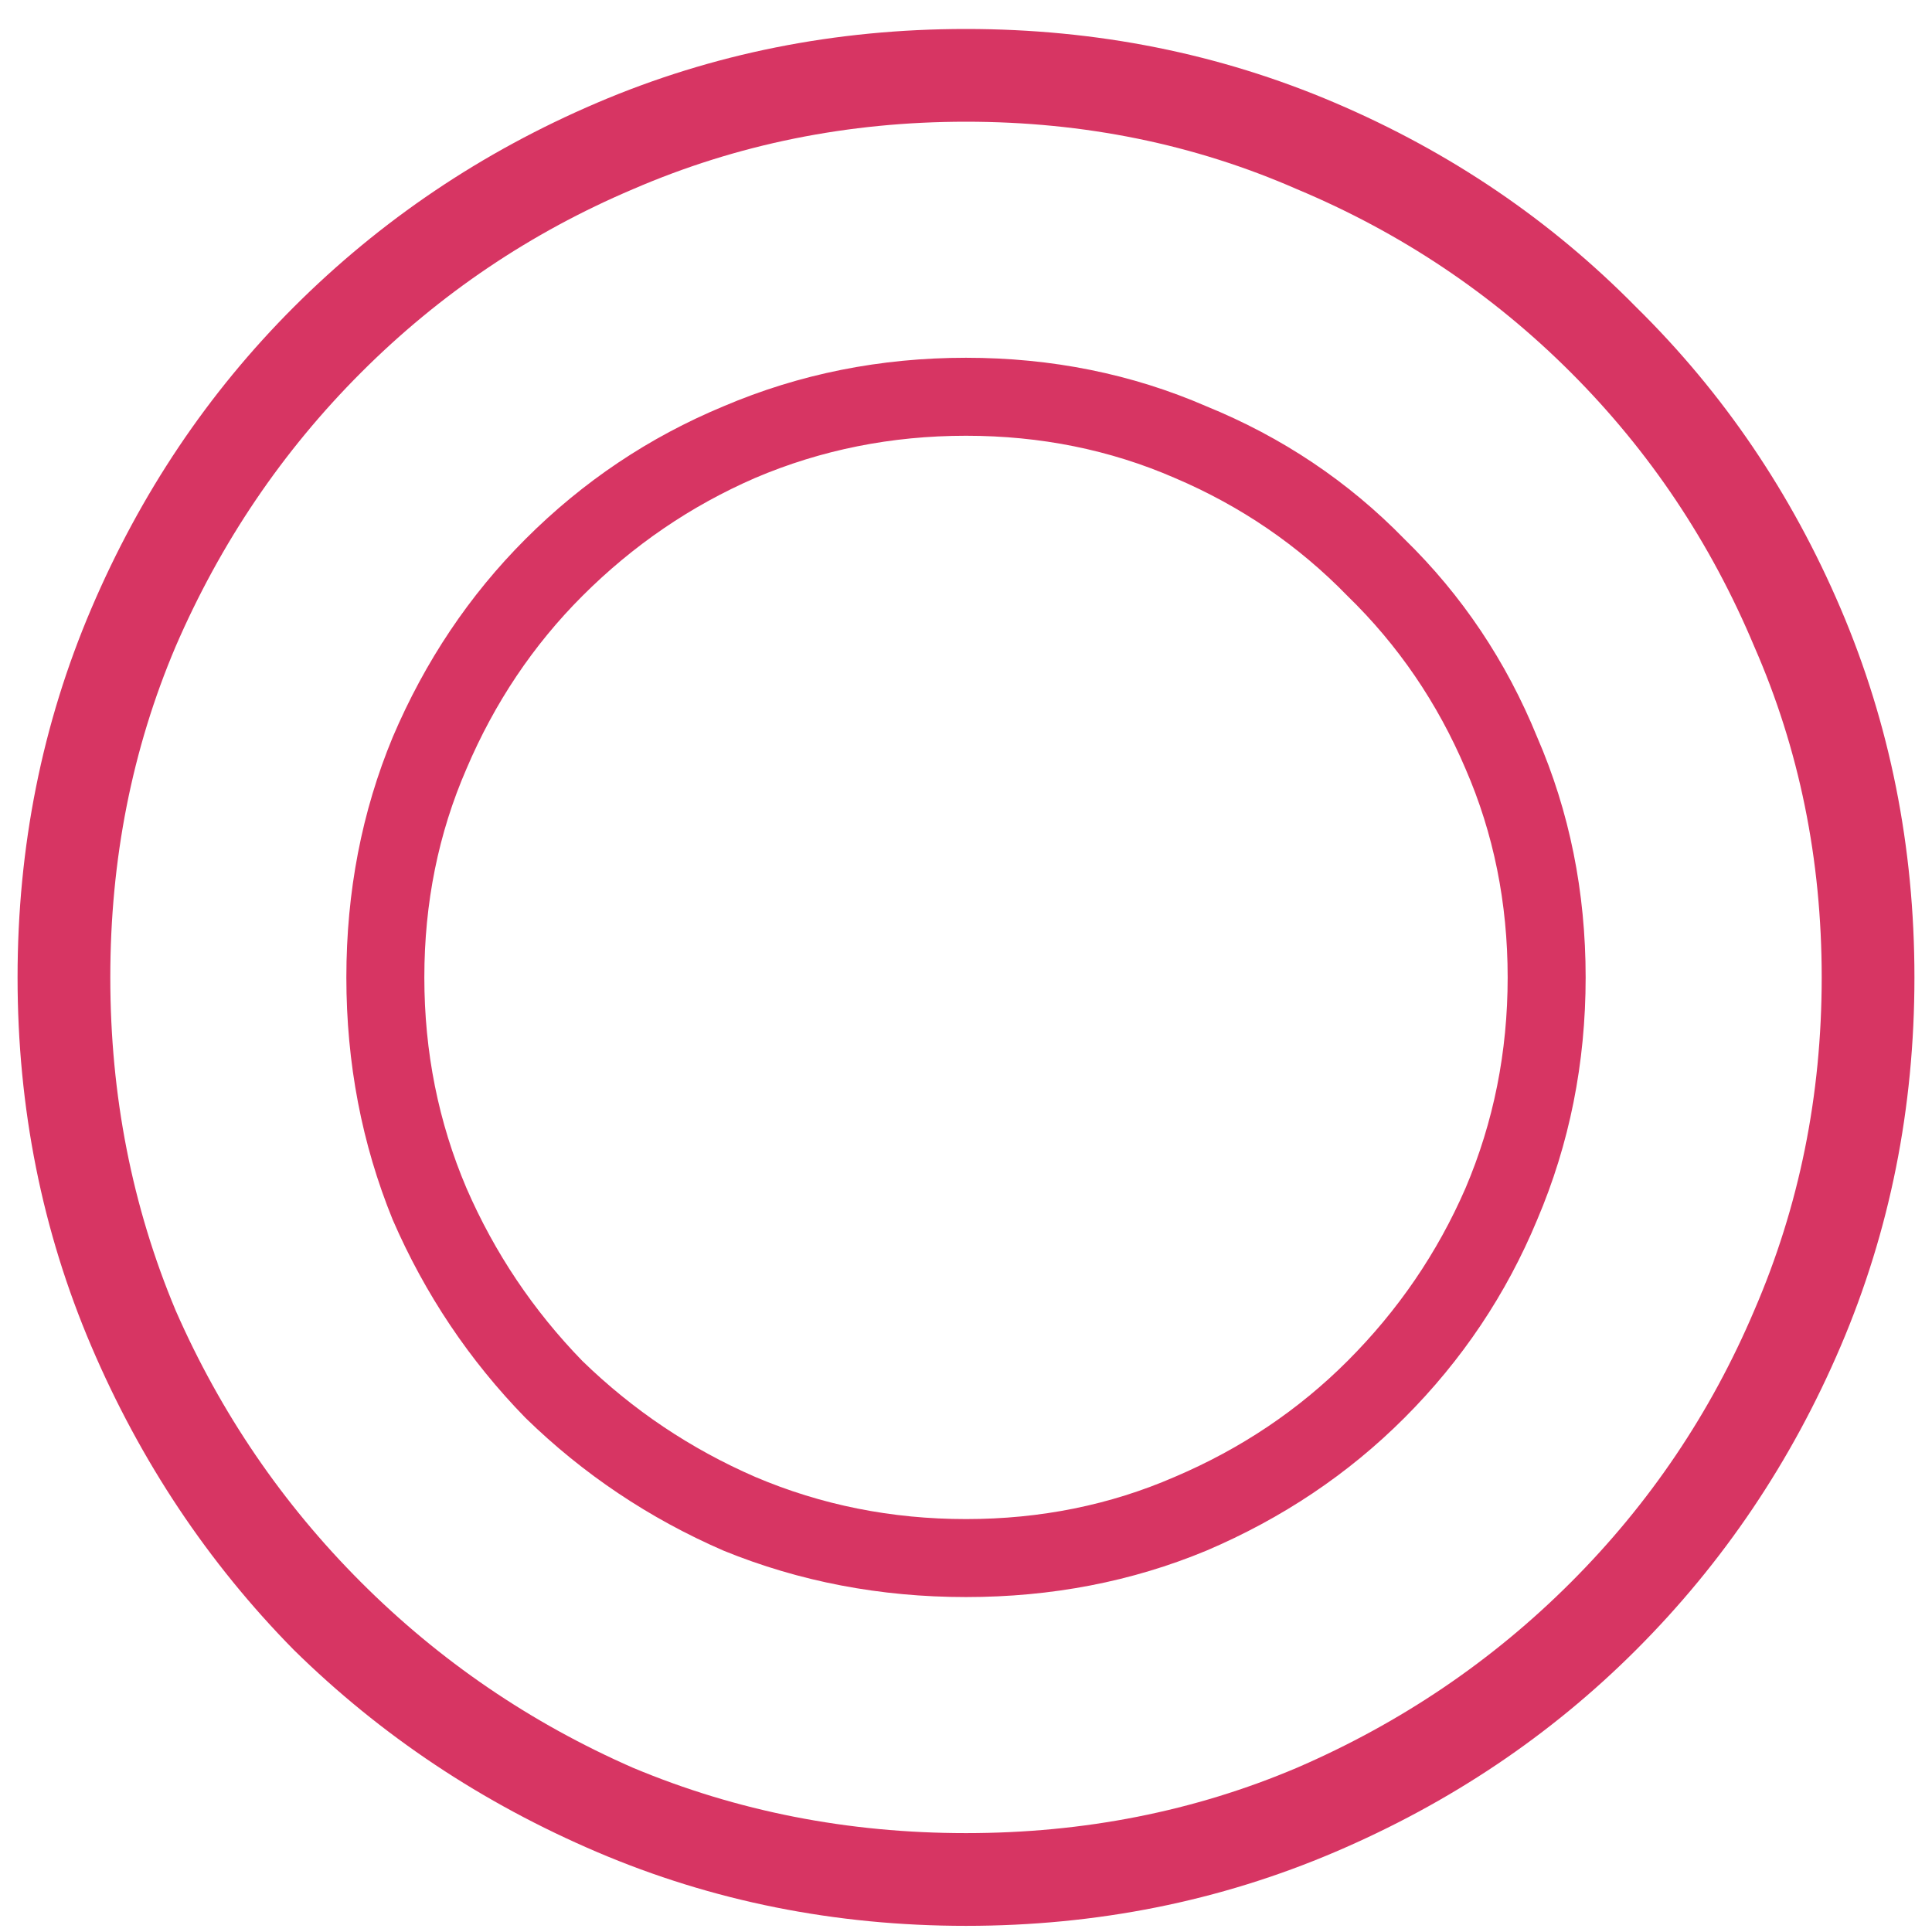
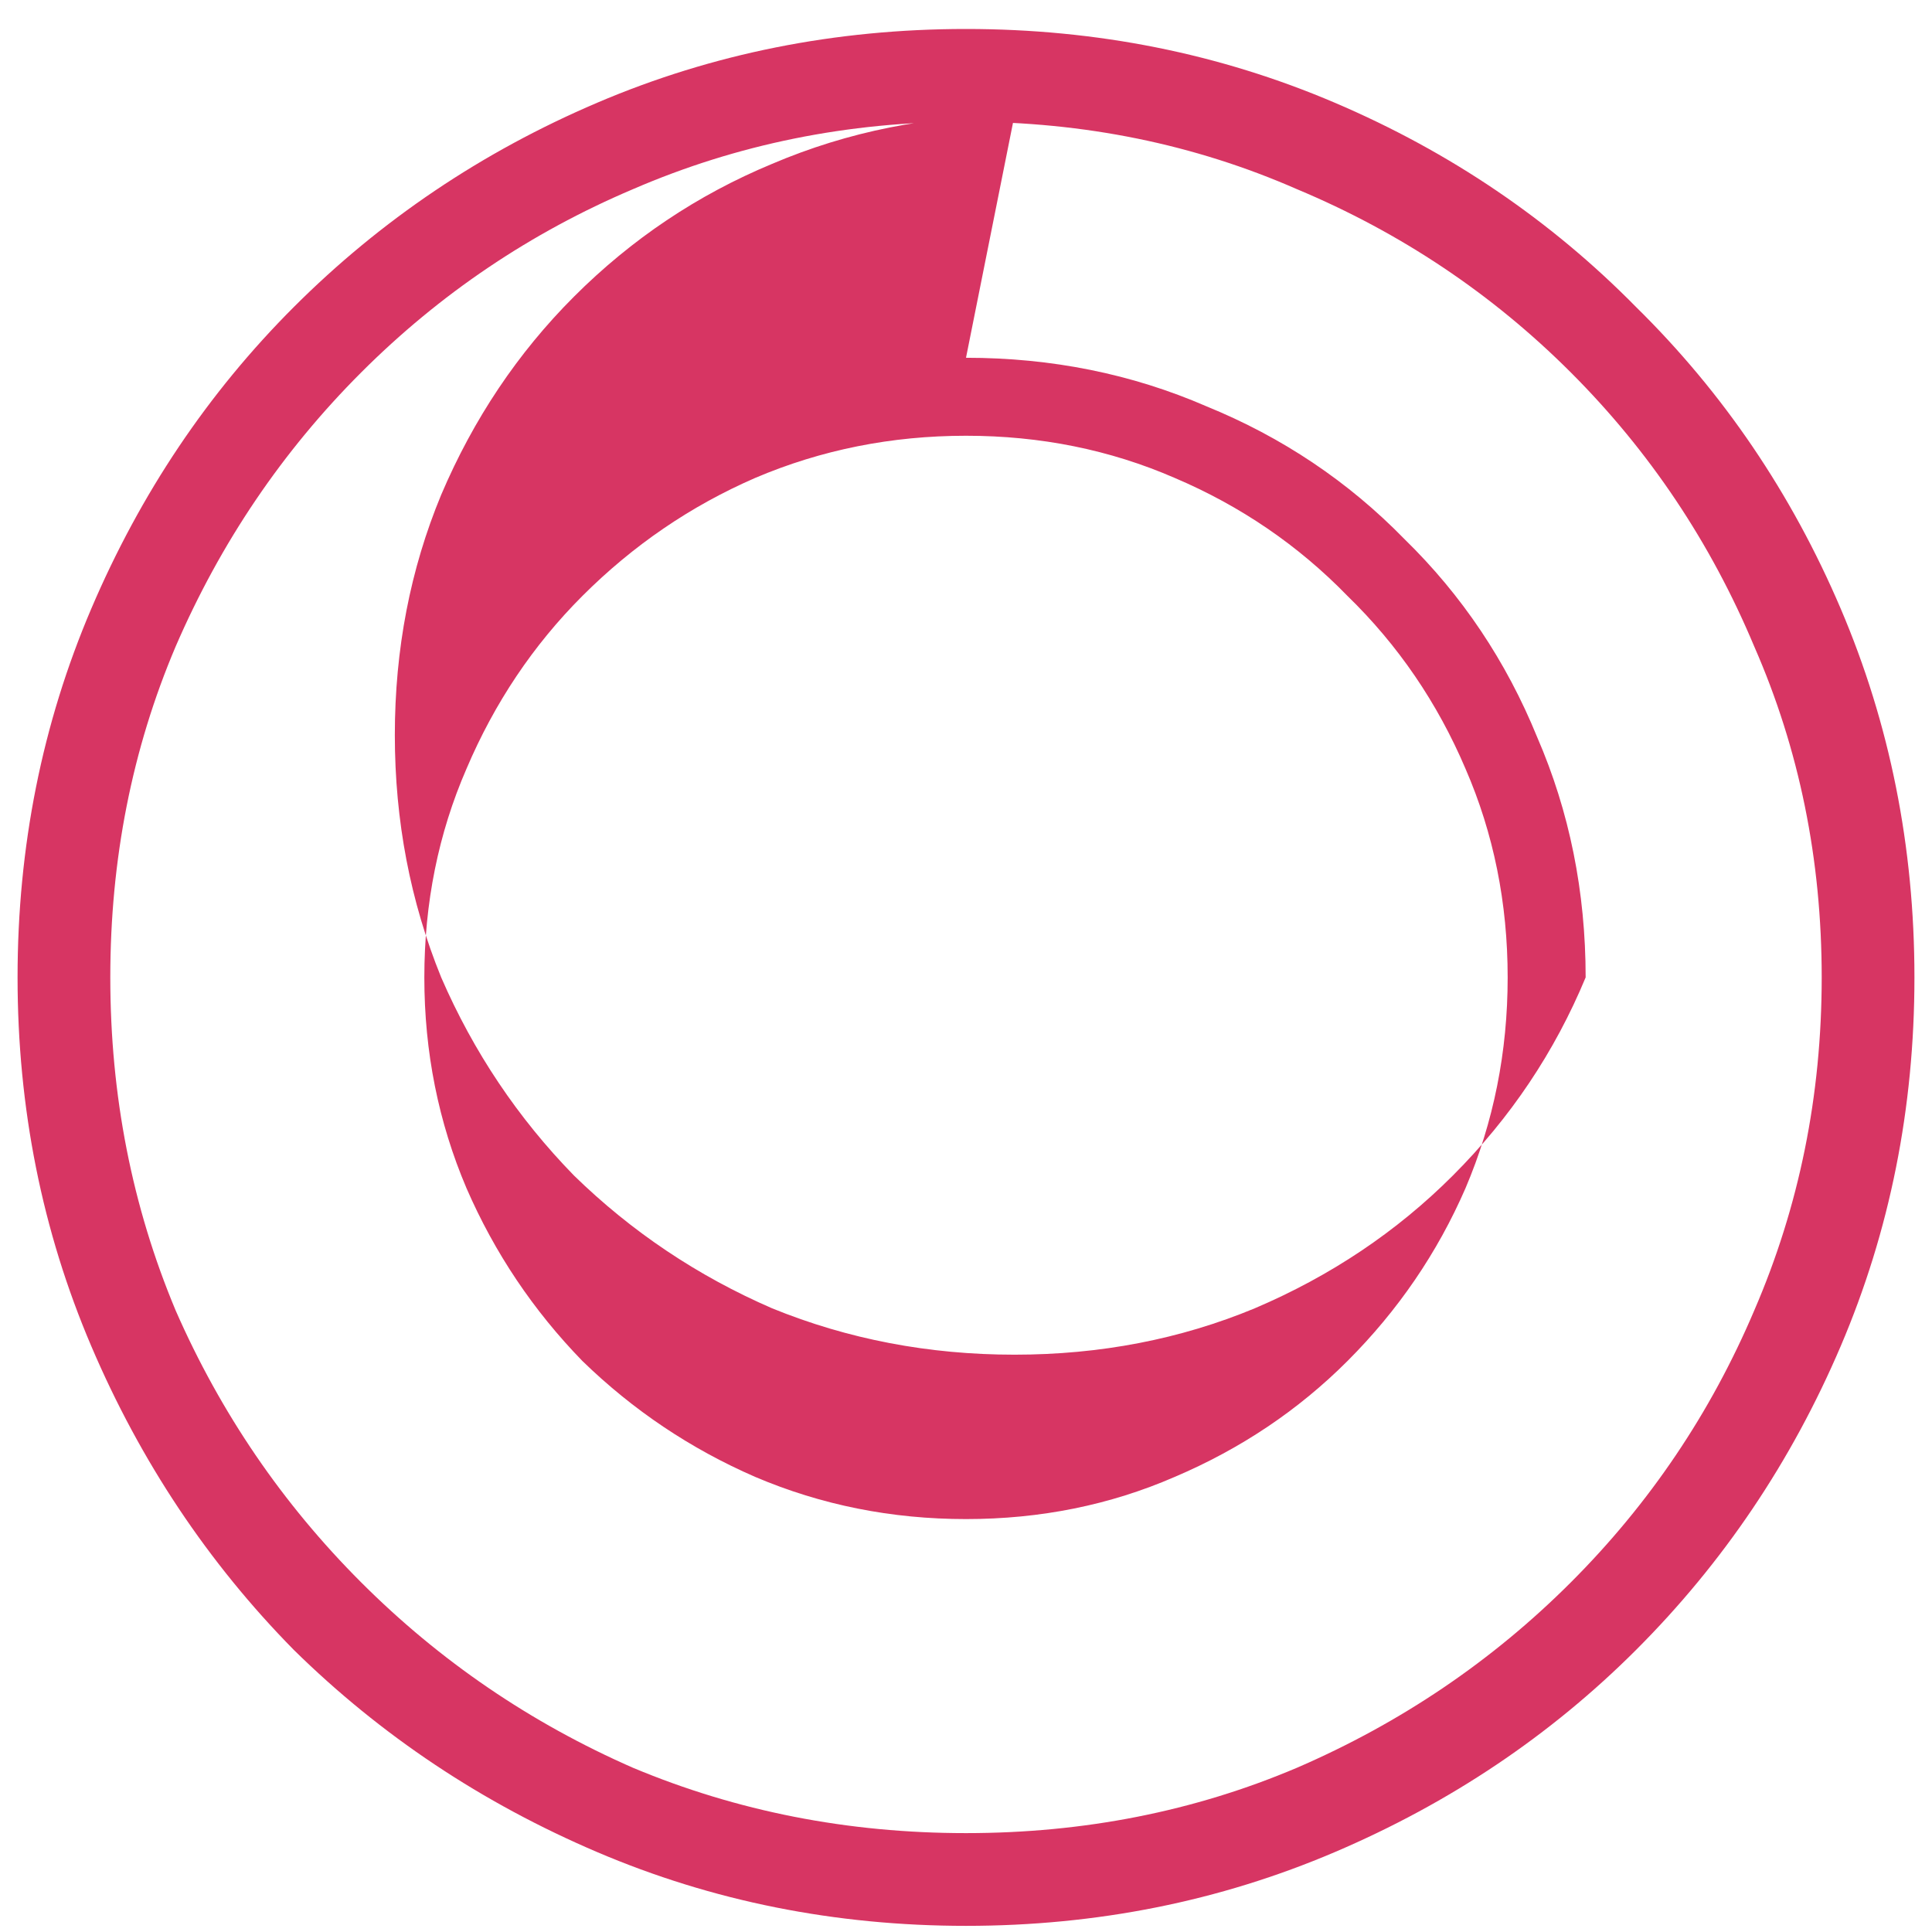
<svg xmlns="http://www.w3.org/2000/svg" fill="none" height="44" viewBox="0 0 44 44" width="44">
-   <path d="m22 .66c2.976 0 5.776.56 8.4 1.68s4.912 2.672 6.864 4.656c1.984 1.952 3.536 4.24 4.656 6.864s1.68 5.424 1.68 8.4-.56 5.776-1.68 8.4-2.672 4.928-4.656 6.912c-1.952 1.952-4.24 3.488-6.864 4.608s-5.424 1.68-8.4 1.68-5.776-.56-8.4-1.68-4.928-2.656-6.912-4.608c-1.952-1.984-3.488-4.288-4.608-6.912s-1.68-5.424-1.68-8.4.56-5.776 1.68-8.4 2.656-4.912 4.608-6.864c1.984-1.984 4.288-3.536 6.912-4.656s5.424-1.68 8.4-1.68zm0 2.112c-2.688 0-5.216.512-7.584 1.536-2.336.992-4.4 2.384-6.192 4.176s-3.2 3.872-4.224 6.24c-.992 2.336-1.488 4.848-1.488 7.536s.496 5.216 1.488 7.584c1.024 2.336 2.432 4.4 4.224 6.192s3.856 3.2 6.192 4.224c2.368.992 4.896 1.488 7.584 1.488s5.2-.496 7.536-1.488c2.368-1.024 4.448-2.432 6.24-4.224s3.184-3.856 4.176-6.192c1.024-2.368 1.536-4.896 1.536-7.584s-.512-5.2-1.536-7.536c-.992-2.368-2.384-4.448-4.176-6.24s-3.872-3.184-6.24-4.176c-2.336-1.024-4.848-1.536-7.536-1.536zm0 5.376c1.952 0 3.776.368 5.472 1.104 1.728.704 3.232 1.712 4.512 3.024 1.312 1.28 2.32 2.784 3.024 4.512.736 1.696 1.104 3.52 1.104 5.472s-.368 3.792-1.104 5.52c-.704 1.696-1.712 3.2-3.024 4.512-1.28 1.28-2.784 2.288-4.512 3.024-1.696.704-3.52 1.056-5.472 1.056s-3.792-.352-5.52-1.056c-1.696-.736-3.2-1.744-4.512-3.024-1.28-1.312-2.288-2.816-3.024-4.512-.704-1.728-1.056-3.568-1.056-5.52s.352-3.776 1.056-5.472c.736-1.728 1.744-3.232 3.024-4.512 1.312-1.312 2.816-2.32 4.512-3.024 1.728-.736 3.568-1.104 5.52-1.104zm0 1.776c-1.696 0-3.296.32-4.8.96-1.472.64-2.784 1.536-3.936 2.688-1.12 1.12-2 2.432-2.64 3.936-.64 1.472-.96 3.056-.96 4.752s.32 3.296.96 4.8c.64 1.472 1.52 2.784 2.64 3.936 1.152 1.12 2.464 2 3.936 2.64 1.504.64 3.104.96 4.8.96s3.28-.32 4.752-.96c1.504-.64 2.816-1.52 3.936-2.64 1.152-1.152 2.048-2.464 2.688-3.936.64-1.504.96-3.104.96-4.8s-.32-3.28-.96-4.752c-.64-1.504-1.536-2.816-2.688-3.936-1.12-1.152-2.432-2.048-3.936-2.688-1.472-.64-3.056-.96-4.752-.96z" fill="#d73563" />
+   <path d="m22 .66c2.976 0 5.776.56 8.4 1.68s4.912 2.672 6.864 4.656c1.984 1.952 3.536 4.24 4.656 6.864s1.68 5.424 1.68 8.4-.56 5.776-1.68 8.4-2.672 4.928-4.656 6.912c-1.952 1.952-4.24 3.488-6.864 4.608s-5.424 1.68-8.4 1.68-5.776-.56-8.4-1.68-4.928-2.656-6.912-4.608c-1.952-1.984-3.488-4.288-4.608-6.912s-1.68-5.424-1.68-8.4.56-5.776 1.68-8.4 2.656-4.912 4.608-6.864c1.984-1.984 4.288-3.536 6.912-4.656s5.424-1.68 8.4-1.68zm0 2.112c-2.688 0-5.216.512-7.584 1.536-2.336.992-4.4 2.384-6.192 4.176s-3.2 3.872-4.224 6.24c-.992 2.336-1.488 4.848-1.488 7.536s.496 5.216 1.488 7.584c1.024 2.336 2.432 4.4 4.224 6.192s3.856 3.2 6.192 4.224c2.368.992 4.896 1.488 7.584 1.488s5.2-.496 7.536-1.488c2.368-1.024 4.448-2.432 6.24-4.224s3.184-3.856 4.176-6.192c1.024-2.368 1.536-4.896 1.536-7.584s-.512-5.2-1.536-7.536c-.992-2.368-2.384-4.448-4.176-6.24s-3.872-3.184-6.24-4.176c-2.336-1.024-4.848-1.536-7.536-1.536zm0 5.376c1.952 0 3.776.368 5.472 1.104 1.728.704 3.232 1.712 4.512 3.024 1.312 1.28 2.32 2.784 3.024 4.512.736 1.696 1.104 3.52 1.104 5.472c-.704 1.696-1.712 3.2-3.024 4.512-1.28 1.28-2.784 2.288-4.512 3.024-1.696.704-3.52 1.056-5.472 1.056s-3.792-.352-5.52-1.056c-1.696-.736-3.2-1.744-4.512-3.024-1.28-1.312-2.288-2.816-3.024-4.512-.704-1.728-1.056-3.568-1.056-5.52s.352-3.776 1.056-5.472c.736-1.728 1.744-3.232 3.024-4.512 1.312-1.312 2.816-2.32 4.512-3.024 1.728-.736 3.568-1.104 5.52-1.104zm0 1.776c-1.696 0-3.296.32-4.8.96-1.472.64-2.784 1.536-3.936 2.688-1.12 1.12-2 2.432-2.64 3.936-.64 1.472-.96 3.056-.96 4.752s.32 3.296.96 4.8c.64 1.472 1.52 2.784 2.64 3.936 1.152 1.12 2.464 2 3.936 2.64 1.504.64 3.104.96 4.8.96s3.28-.32 4.752-.96c1.504-.64 2.816-1.52 3.936-2.64 1.152-1.152 2.048-2.464 2.688-3.936.64-1.504.96-3.104.96-4.8s-.32-3.28-.96-4.752c-.64-1.504-1.536-2.816-2.688-3.936-1.12-1.152-2.432-2.048-3.936-2.688-1.472-.64-3.056-.96-4.752-.96z" fill="#d73563" />
</svg>